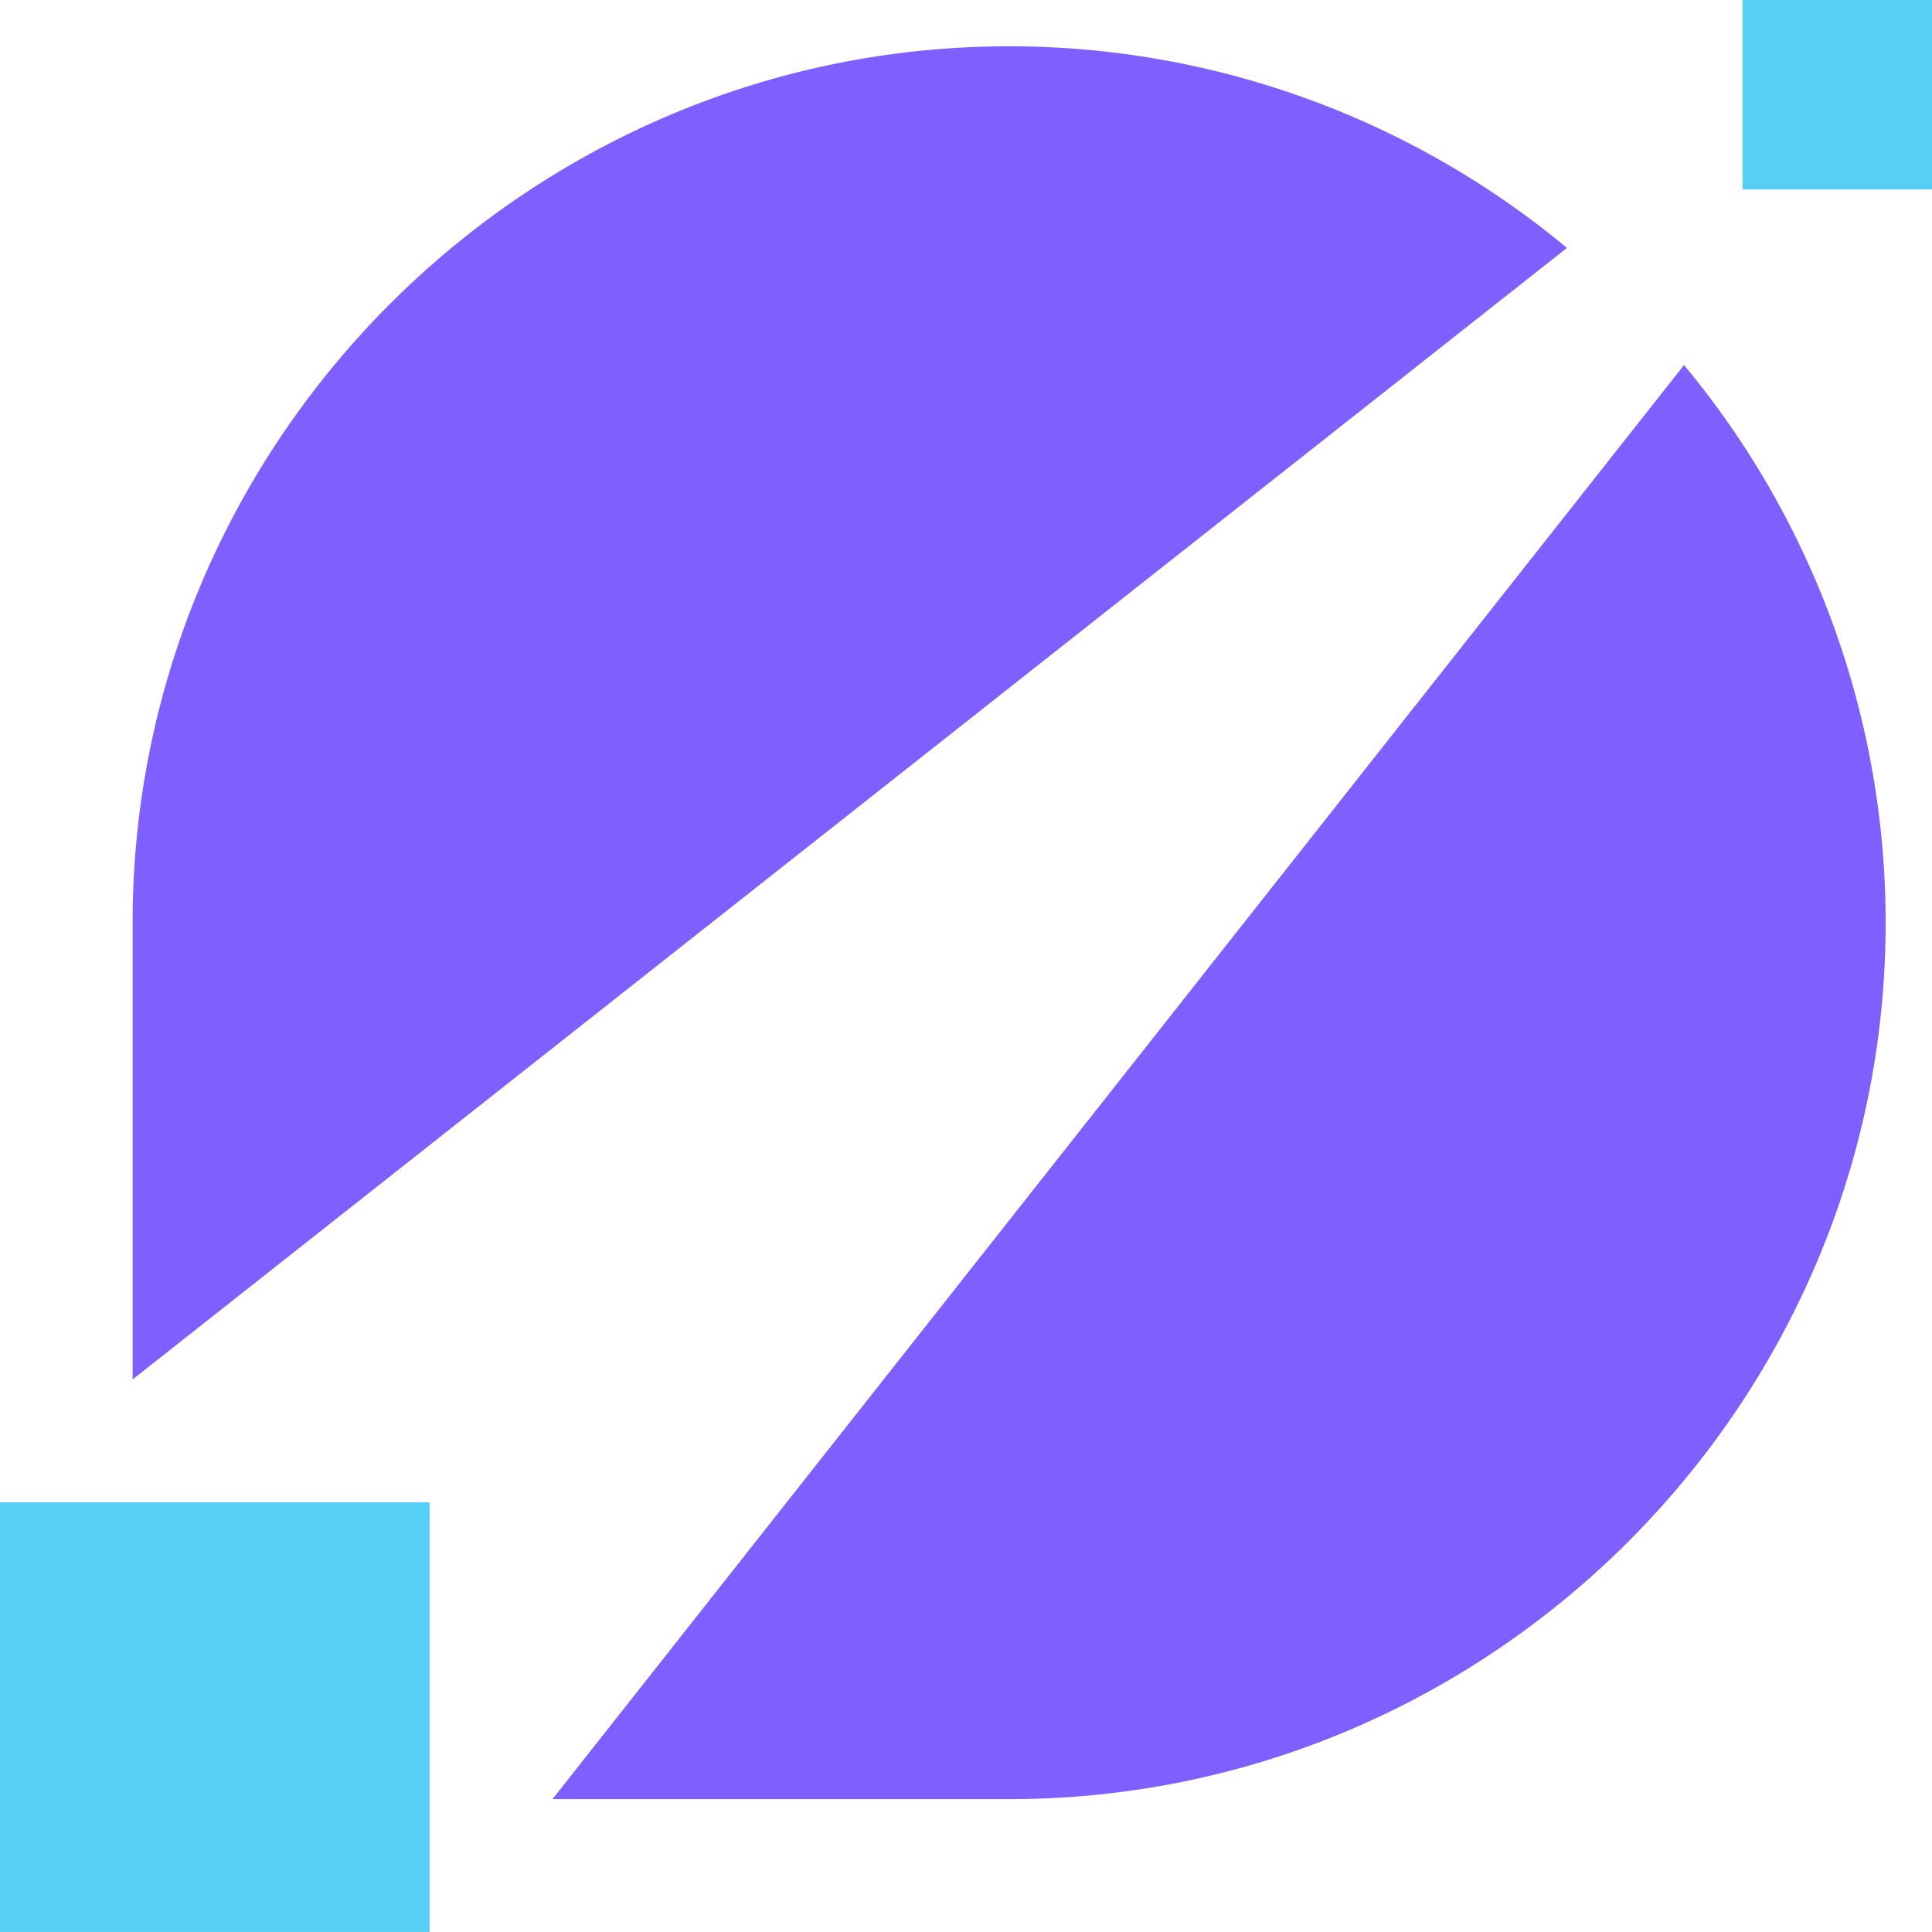
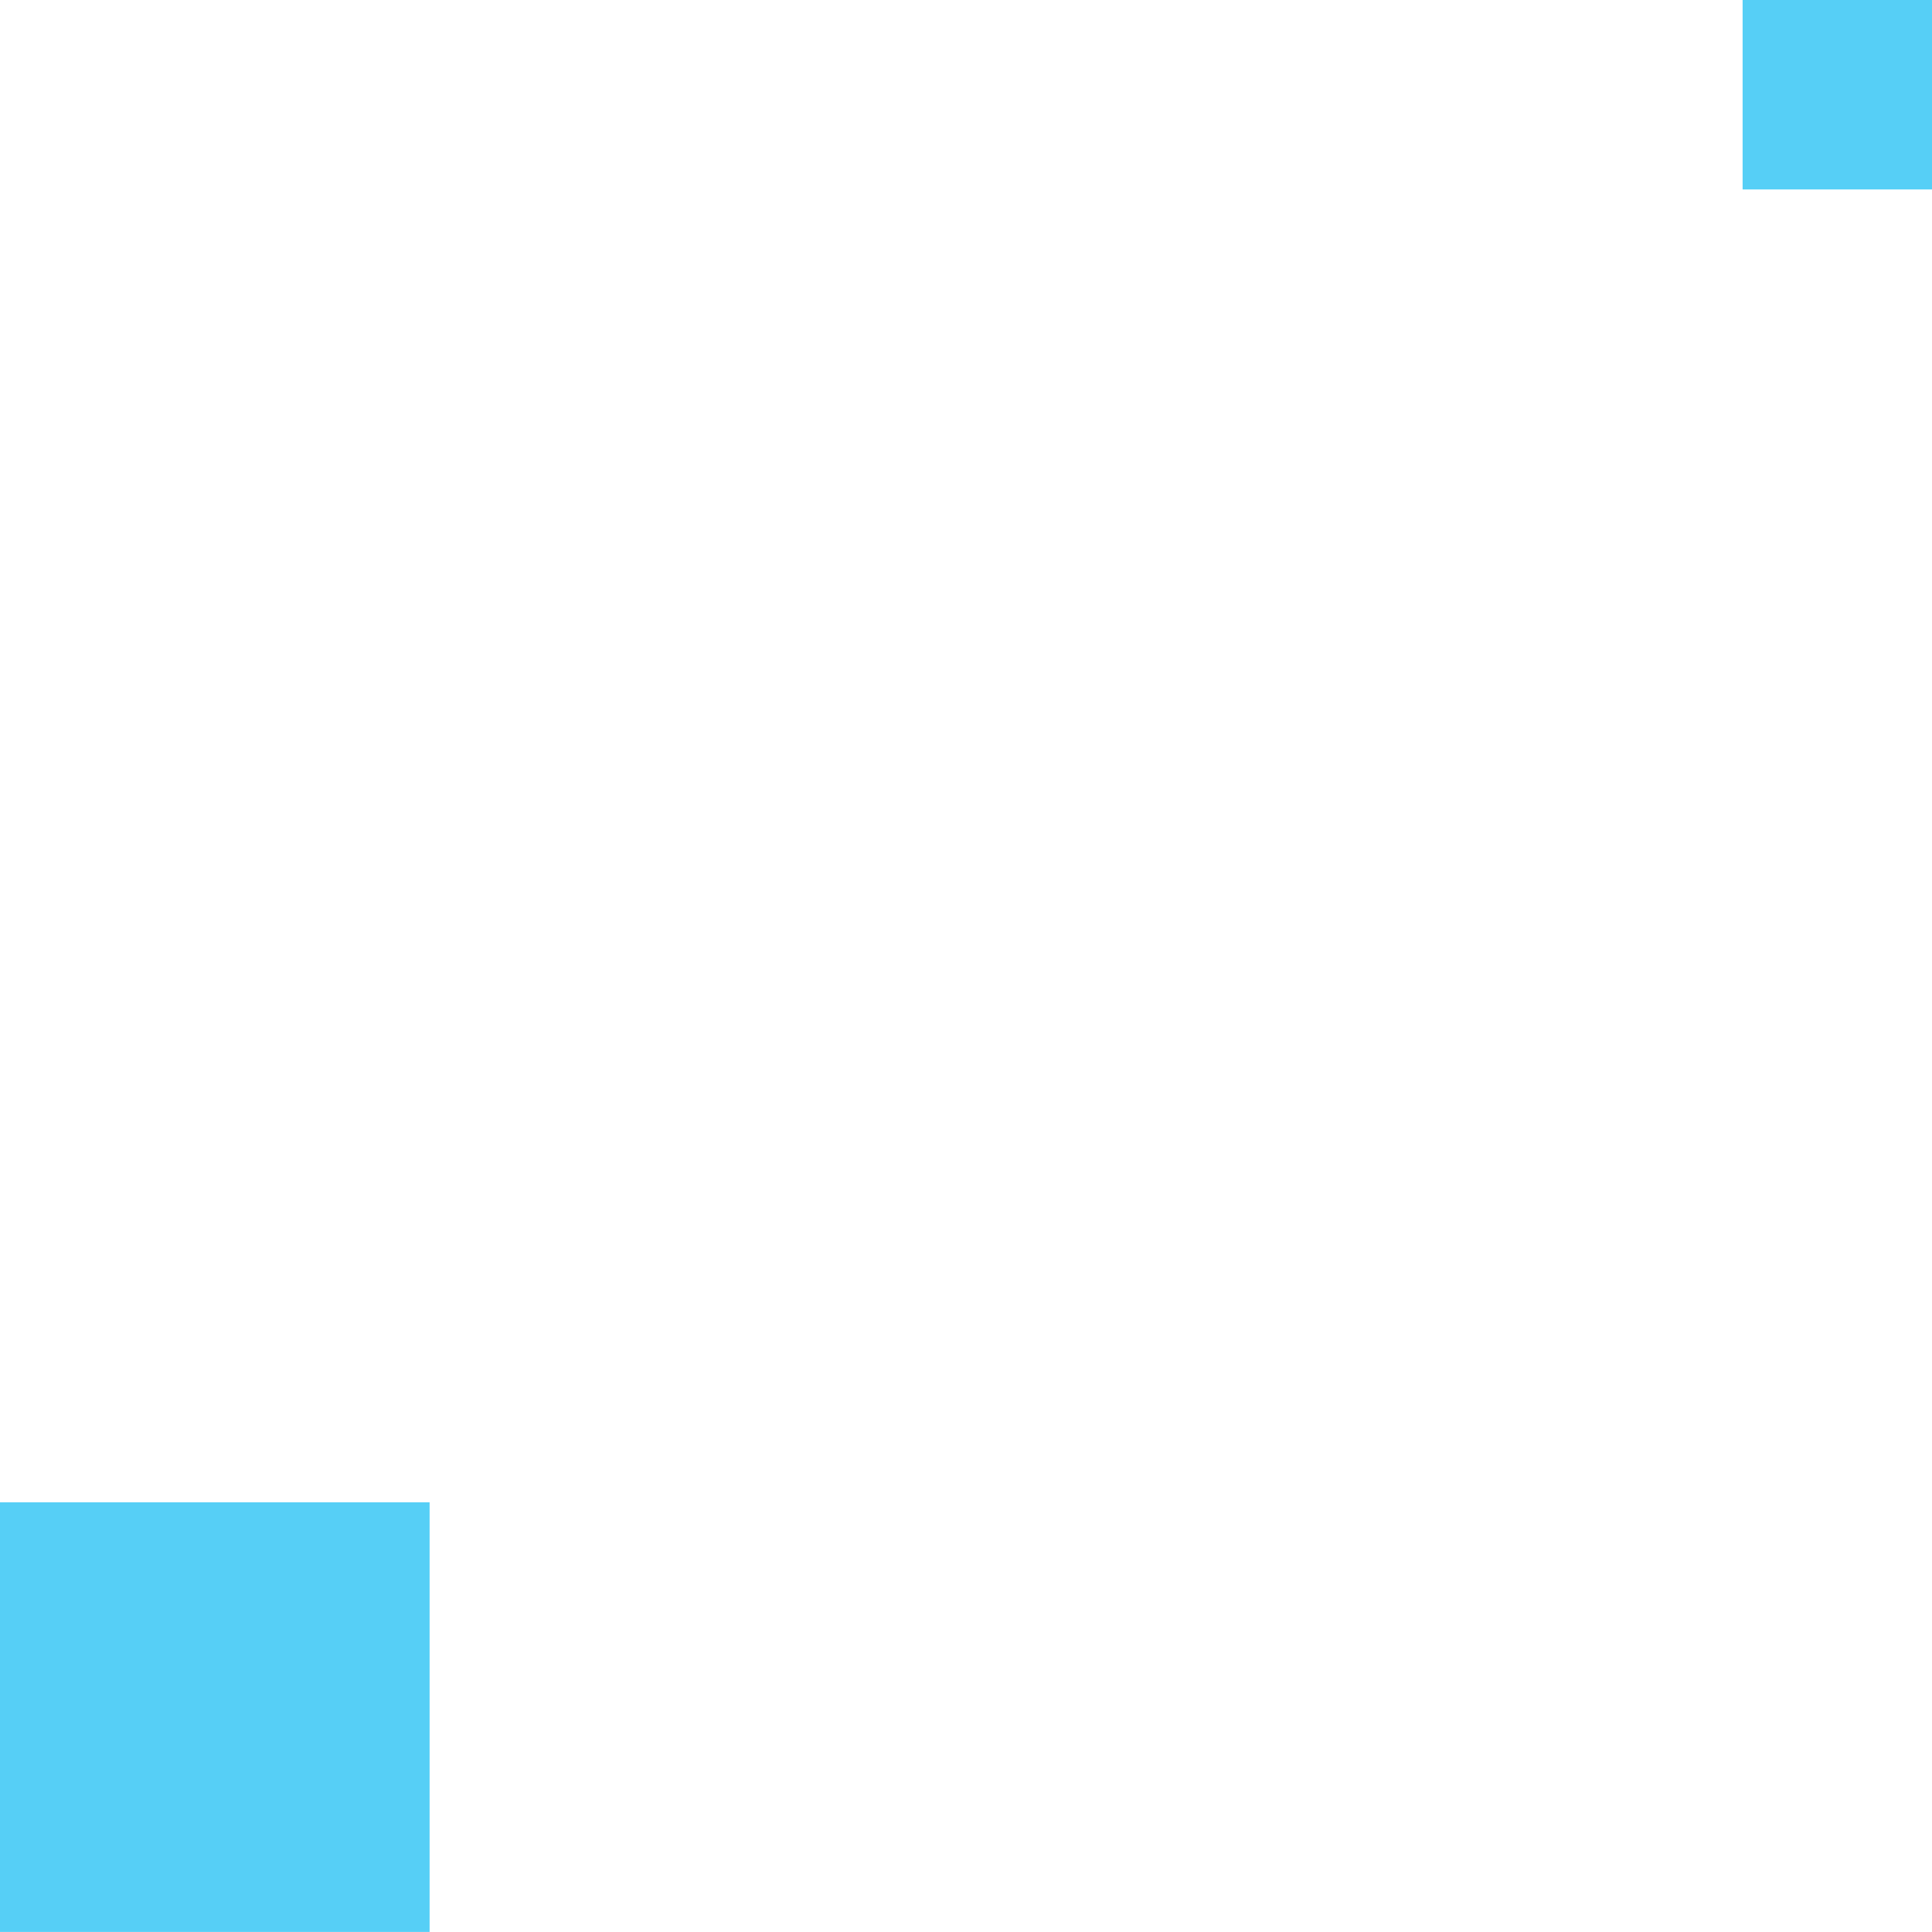
<svg xmlns="http://www.w3.org/2000/svg" viewBox="0 0 305.94 305.94">
  <defs>
    <style>.cls-1{fill:#56cff6;}.cls-2{fill:#7f5ffd;fill-rule:evenodd;}</style>
  </defs>
  <g id="Слой_2" data-name="Слой 2">
    <g id="Layer_1" data-name="Layer 1">
      <rect class="cls-1" y="237.9" width="68.03" height="68.03" />
-       <path class="cls-2" d="M21,218.44,248.13,39.26A138.11,138.11,0,0,0,159.82,7.33C83.48,7.33,21,69.79,21,146.12Z" />
-       <path class="cls-2" d="M266.67,57.81,87.49,284.9h72.33c76.33,0,138.78-62.45,138.78-138.78a138.06,138.06,0,0,0-31.93-88.31" />
      <rect class="cls-1" x="275.95" width="29.99" height="30" />
    </g>
  </g>
</svg>